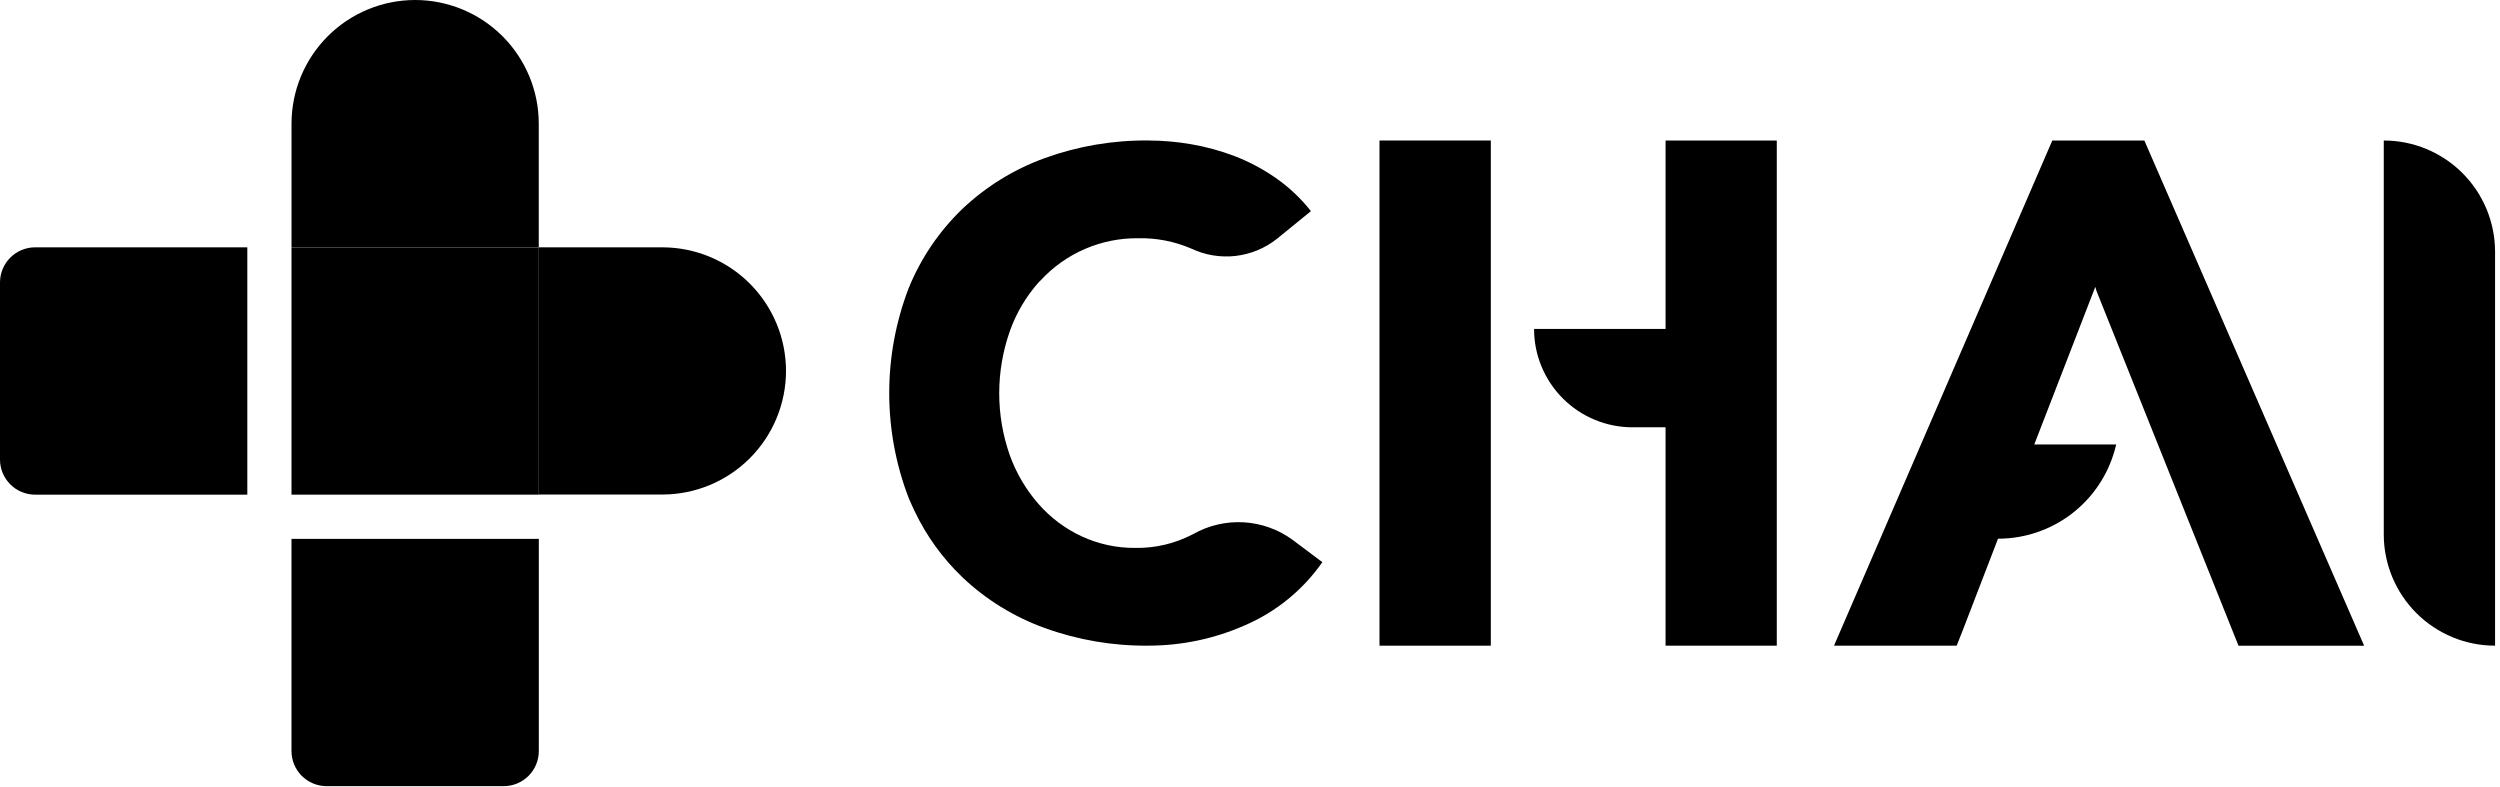
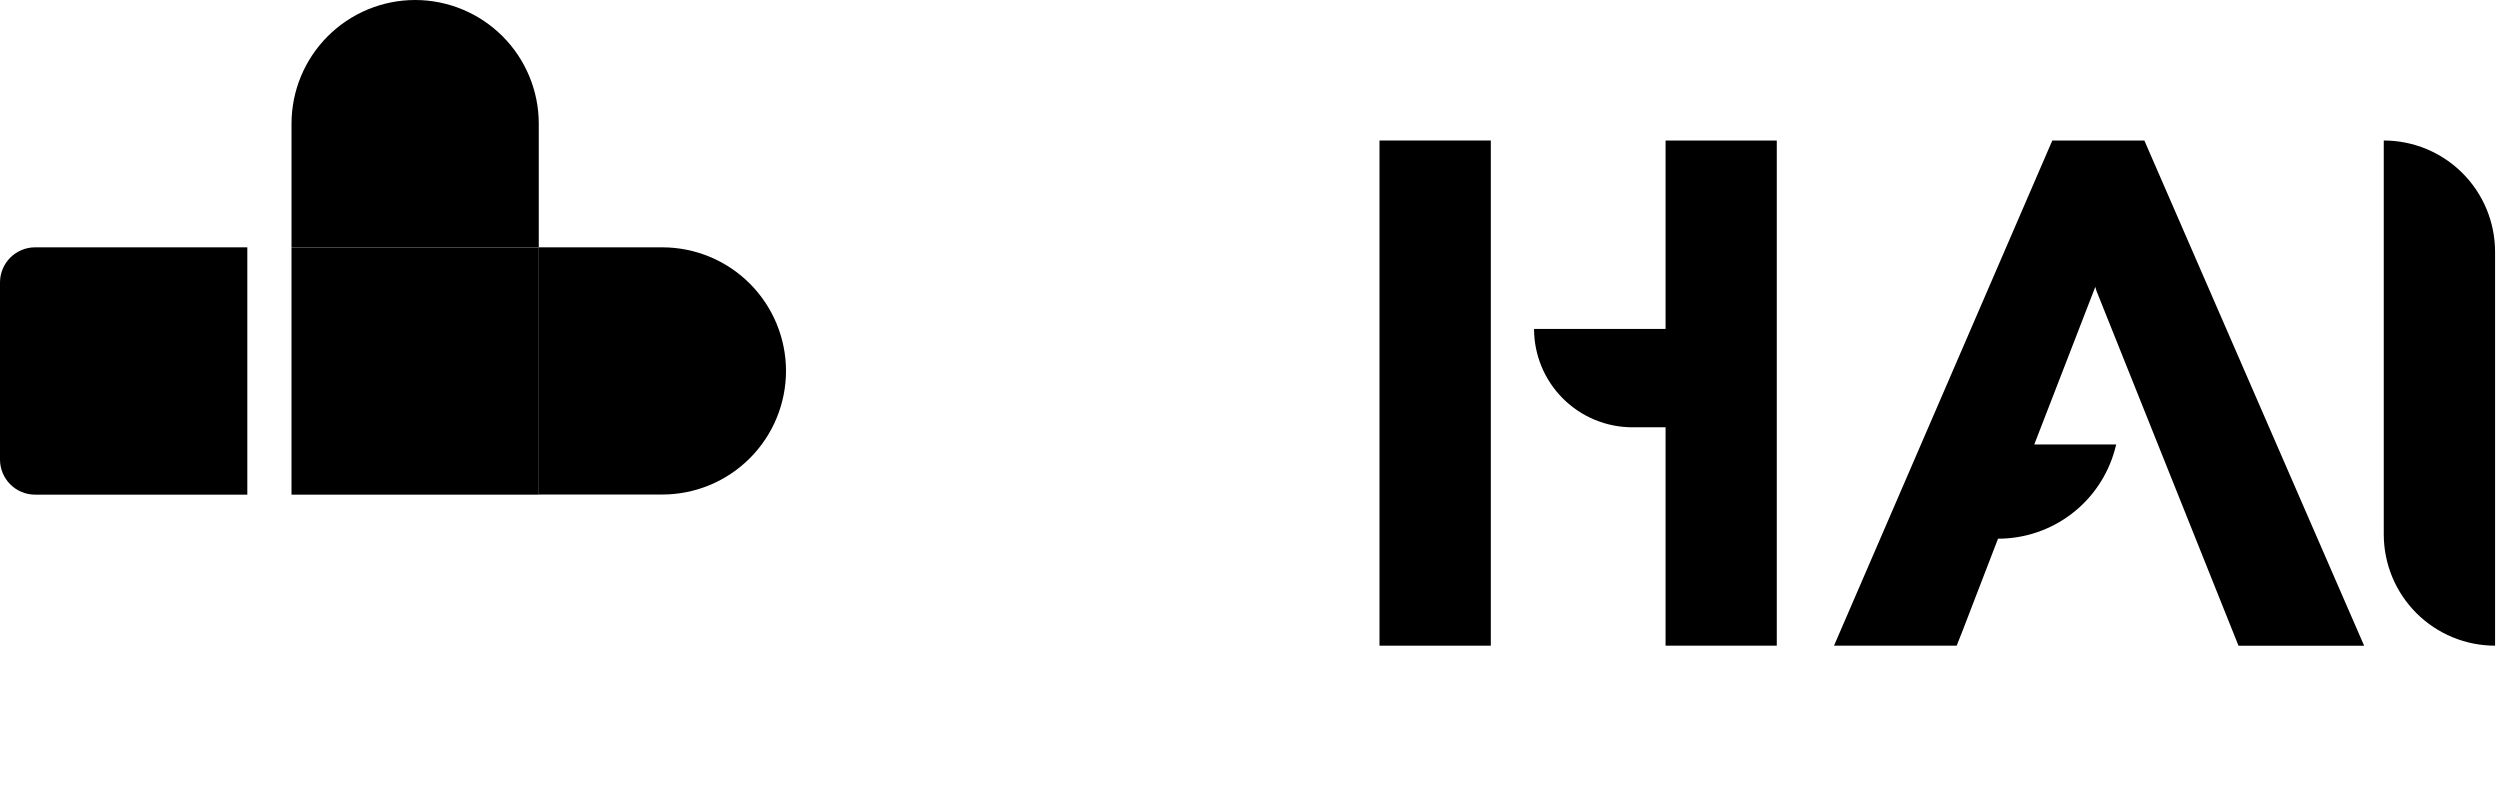
<svg xmlns="http://www.w3.org/2000/svg" width="178" height="56" viewBox="0 0 178 56" fill="none">
  <g clip-path="url(#clip0_1946_2)">
    <path d="M38.364 17.61H20.755V35.219H38.364V17.61Z" fill="black" />
    <path d="M29.56 0C31.893 0.002 34.13 0.93 35.78 2.58C37.43 4.23 38.358 6.467 38.36 8.8V17.6H20.756V8.8C20.758 6.467 21.686 4.23 23.336 2.58C24.986 0.93 27.223 0.002 29.556 0H29.56Z" fill="black" />
    <path d="M38.364 17.61H47.164C49.497 17.613 51.734 18.54 53.384 20.19C55.034 21.84 55.962 24.077 55.964 26.41C55.962 28.743 55.034 30.98 53.384 32.63C51.734 34.28 49.497 35.208 47.164 35.21H38.364V17.61Z" fill="black" />
    <path d="M2.495 17.61H17.609V35.219H2.495C1.834 35.218 1.2 34.955 0.732 34.487C0.265 34.019 0.001 33.385 0 32.724V20.104C0.002 19.443 0.265 18.809 0.733 18.342C1.2 17.875 1.834 17.611 2.495 17.61Z" fill="black" />
-     <path d="M20.755 38.365H38.364V53.479C38.363 54.14 38.099 54.774 37.632 55.242C37.164 55.709 36.53 55.973 35.869 55.974H23.249C22.588 55.973 21.954 55.709 21.486 55.242C21.019 54.774 20.755 54.14 20.754 53.479V38.365H20.755Z" fill="black" />
    <path d="M169.724 10.004C171.826 10.004 173.842 10.839 175.328 12.325C176.814 13.811 177.649 15.827 177.649 17.929V45.972C175.547 45.972 173.531 45.137 172.045 43.651C170.559 42.164 169.724 40.149 169.724 38.047V10.004Z" fill="black" />
    <path d="M126.507 10.005V45.971H118.588V30.423H116.236C115.316 30.424 114.404 30.243 113.553 29.891C112.703 29.54 111.93 29.024 111.279 28.373C110.628 27.723 110.111 26.95 109.759 26.1C109.406 25.25 109.225 24.338 109.225 23.418H118.589V10.005H126.508H126.507Z" fill="black" />
    <path d="M106.146 10.004H98.22V45.972H106.146V10.004Z" fill="black" />
-     <path d="M94.151 40.027C92.768 42.008 90.86 43.564 88.641 44.52C86.48 45.475 84.143 45.969 81.78 45.97C79.258 45.998 76.751 45.572 74.38 44.713C72.205 43.927 70.215 42.702 68.535 41.113C67.117 39.758 65.958 38.156 65.116 36.385C64.97 36.074 64.823 35.756 64.688 35.433C62.855 30.638 62.855 25.336 64.688 20.541C65.555 18.397 66.867 16.461 68.535 14.86C70.216 13.273 72.206 12.047 74.38 11.26C76.751 10.401 79.258 9.975 81.78 10.003C82.792 10.007 83.802 10.095 84.8 10.267C85.858 10.448 86.896 10.732 87.9 11.113C88.933 11.511 89.915 12.032 90.825 12.664C91.775 13.326 92.622 14.124 93.339 15.032L90.931 16.993C90.082 17.67 89.061 18.095 87.983 18.221C86.904 18.346 85.813 18.168 84.831 17.704C84.823 17.697 84.813 17.692 84.802 17.692C83.619 17.185 82.341 16.936 81.054 16.963C79.751 16.947 78.459 17.204 77.262 17.719C76.065 18.234 74.989 18.995 74.105 19.952C74.064 19.993 74.016 20.035 73.97 20.081C73.057 21.104 72.353 22.295 71.897 23.588C70.894 26.444 70.894 29.556 71.897 32.412C72.357 33.689 73.053 34.868 73.947 35.889C74.799 36.862 75.846 37.645 77.019 38.189C78.208 38.739 79.504 39.02 80.814 39.011C82.244 39.038 83.658 38.704 84.925 38.041L84.96 38.024C86.052 37.407 87.298 37.117 88.55 37.188C89.802 37.26 91.007 37.691 92.021 38.429L94.154 40.029L94.151 40.027Z" fill="black" />
    <path d="M149.167 20.472L144.84 31.645H150.673L150.573 32.034C150.07 33.851 148.985 35.454 147.485 36.596C145.984 37.737 144.151 38.355 142.265 38.355H142.259L139.747 44.88L139.315 45.973H130.581L146.118 10.018V10.012L146.124 10.006H152.679L168.326 45.974H159.381L149.27 20.715L149.19 20.431L149.171 20.474L149.167 20.472Z" fill="black" />
  </g>
  <defs>
    <clipPath id="clip0_1946_2">
      <rect width="177.649" height="55.974" fill="white" />
    </clipPath>
  </defs>
</svg>